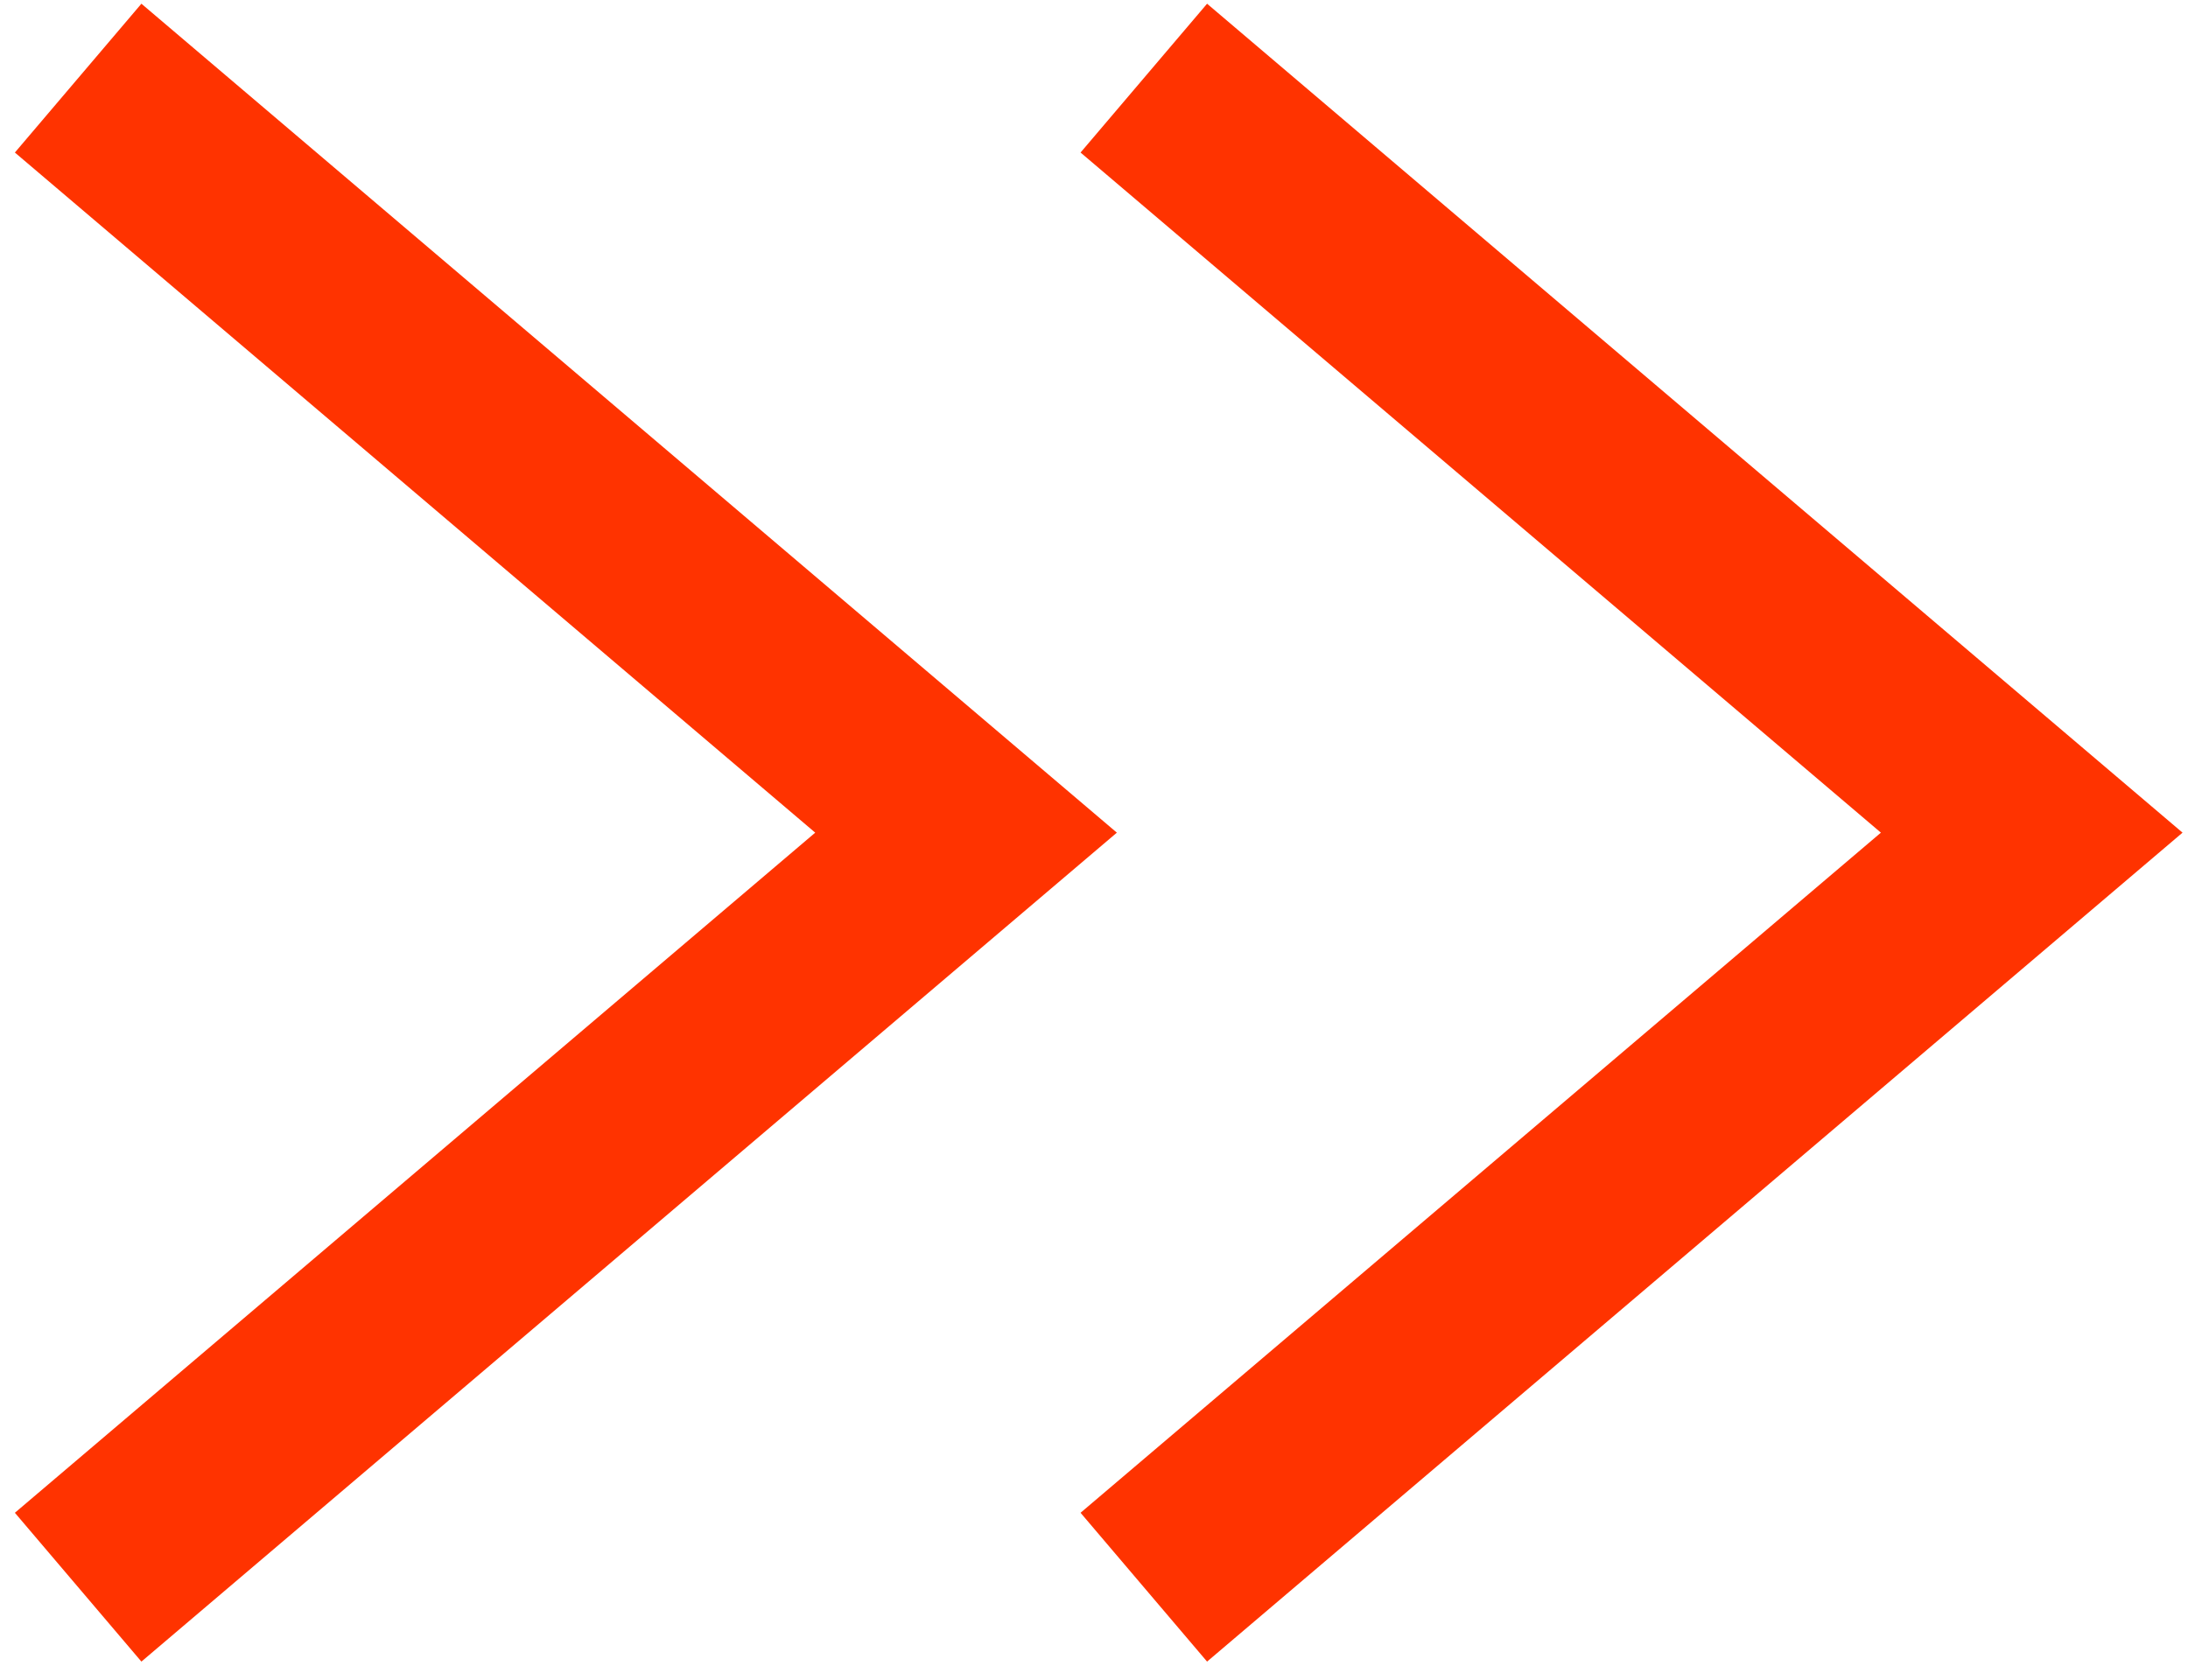
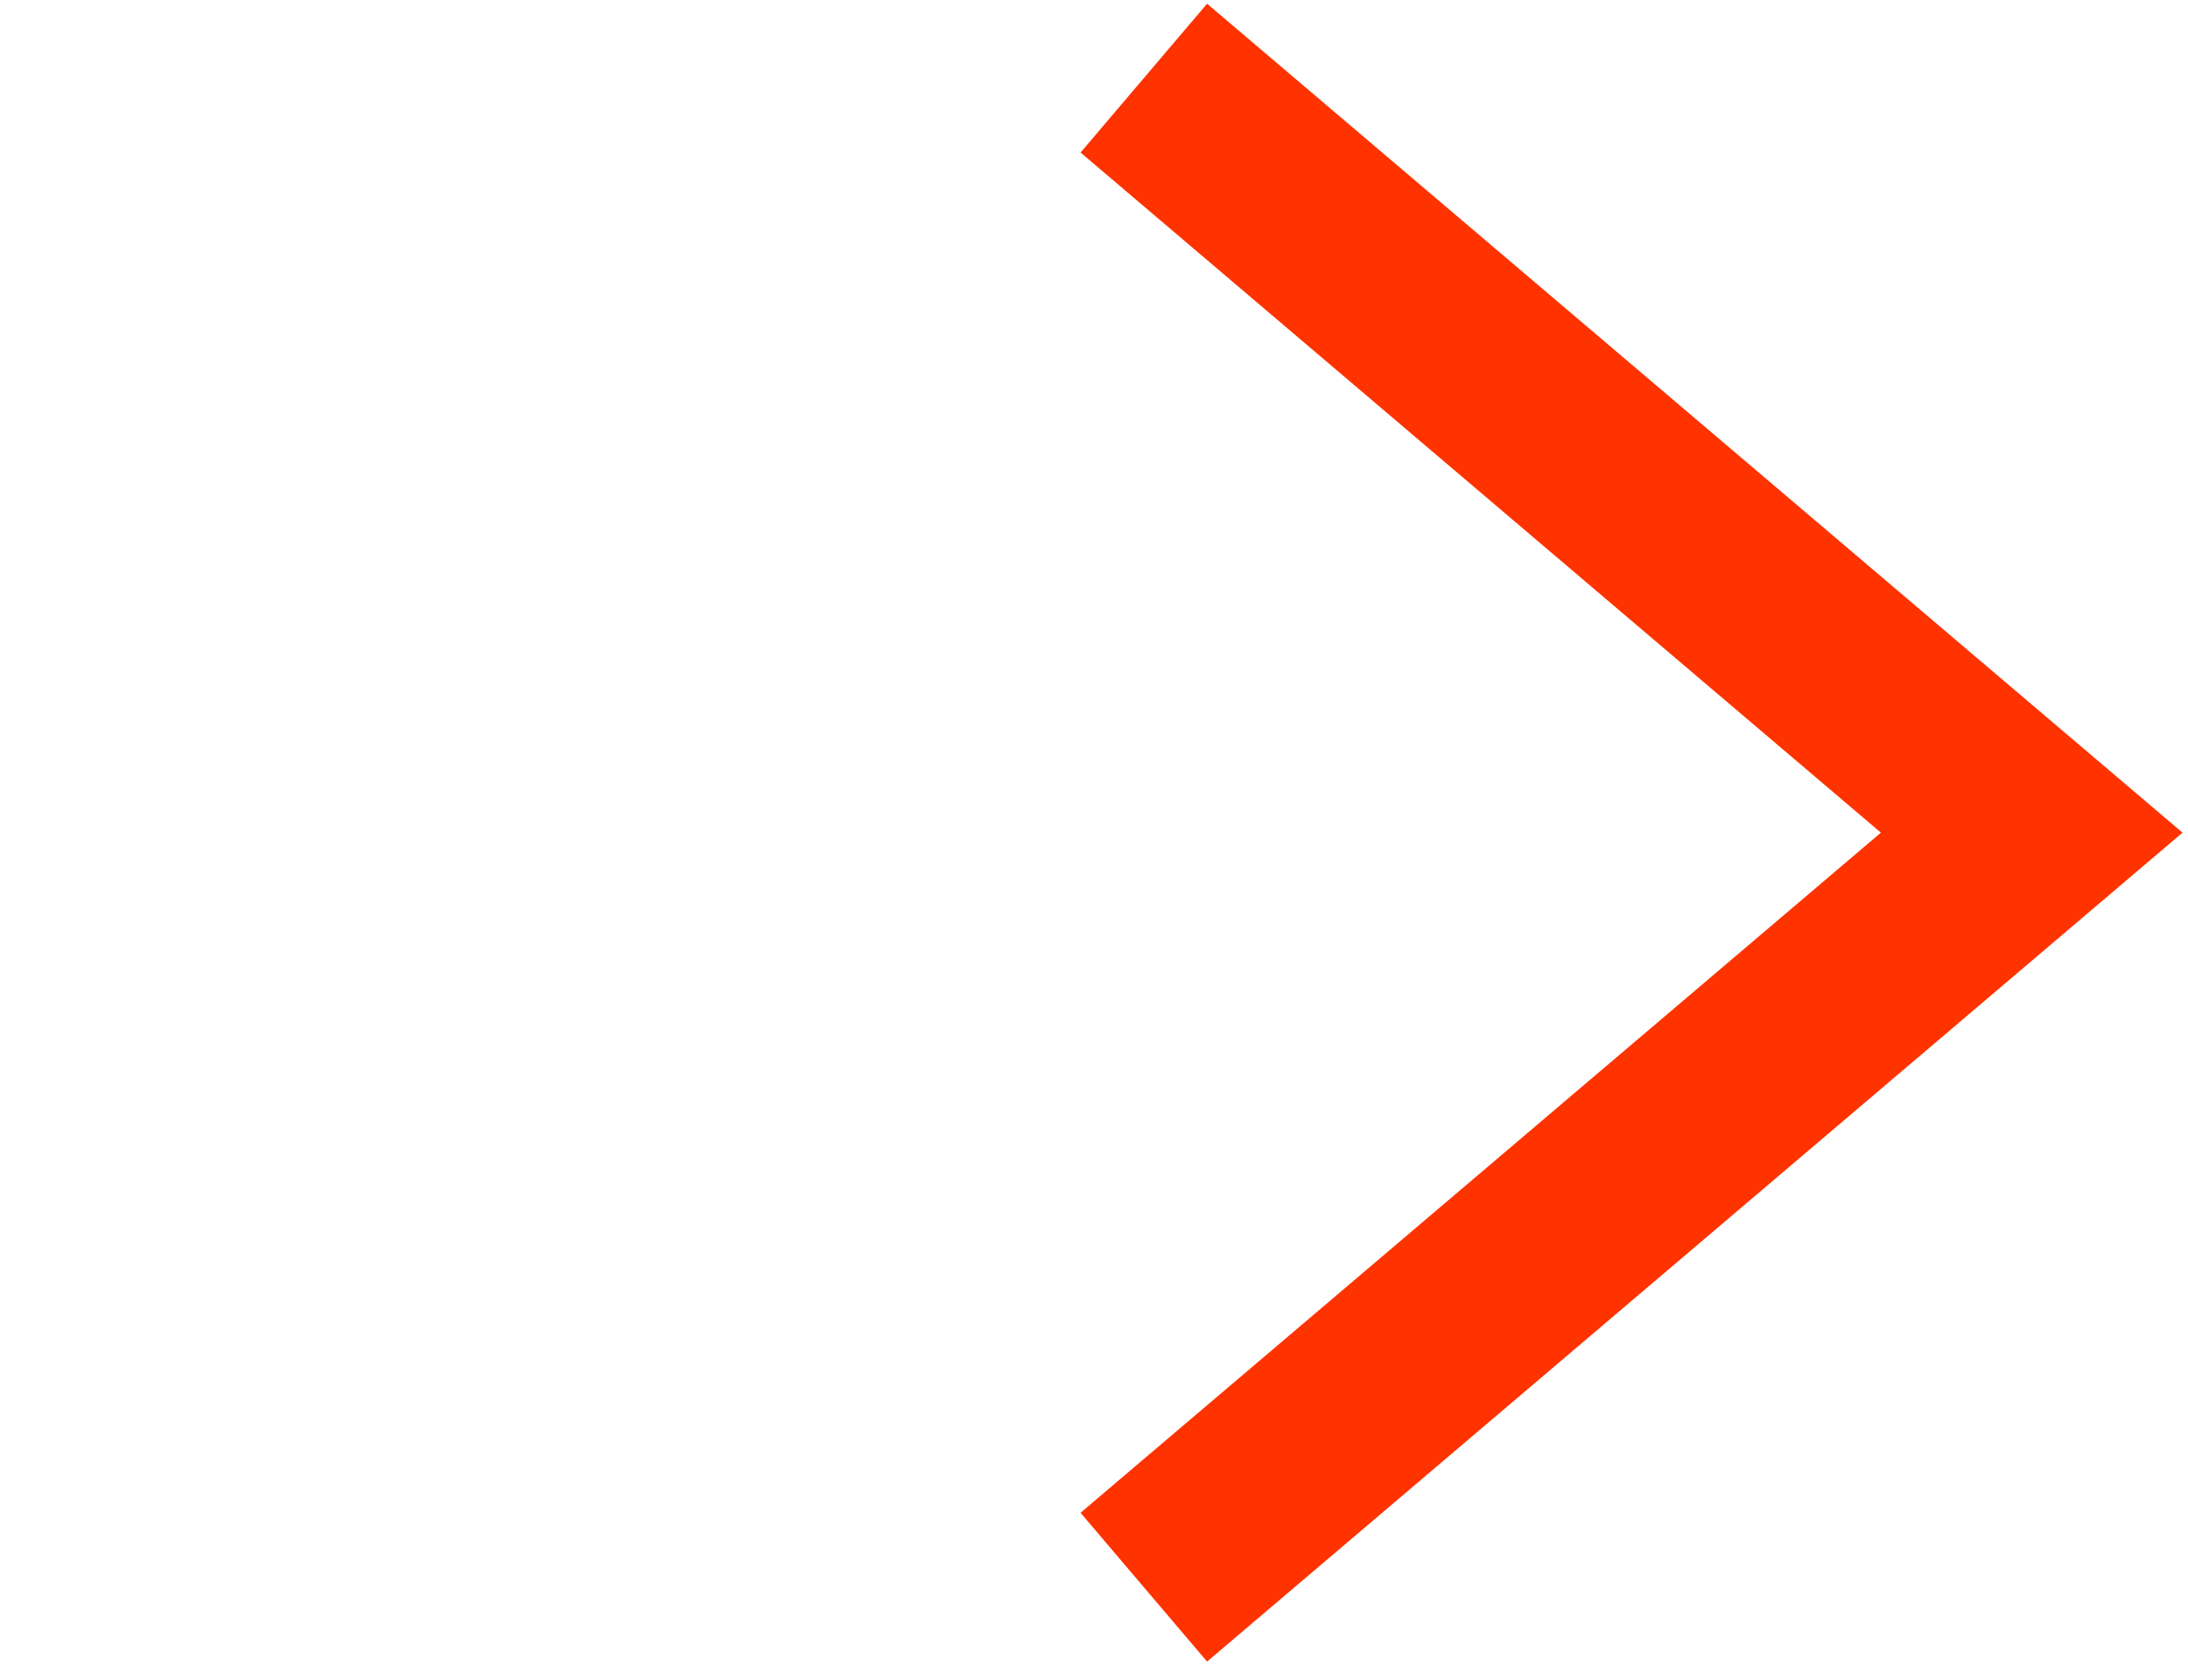
<svg xmlns="http://www.w3.org/2000/svg" width="56" height="43" viewBox="0 0 56 43" fill="none">
-   <path d="M2 2L24.725 21.316L2 40.632" stroke="#FF3300" stroke-width="5" />
  <path d="M29.275 2L52 21.316L29.275 40.632" stroke="#FF3300" stroke-width="5" />
</svg>